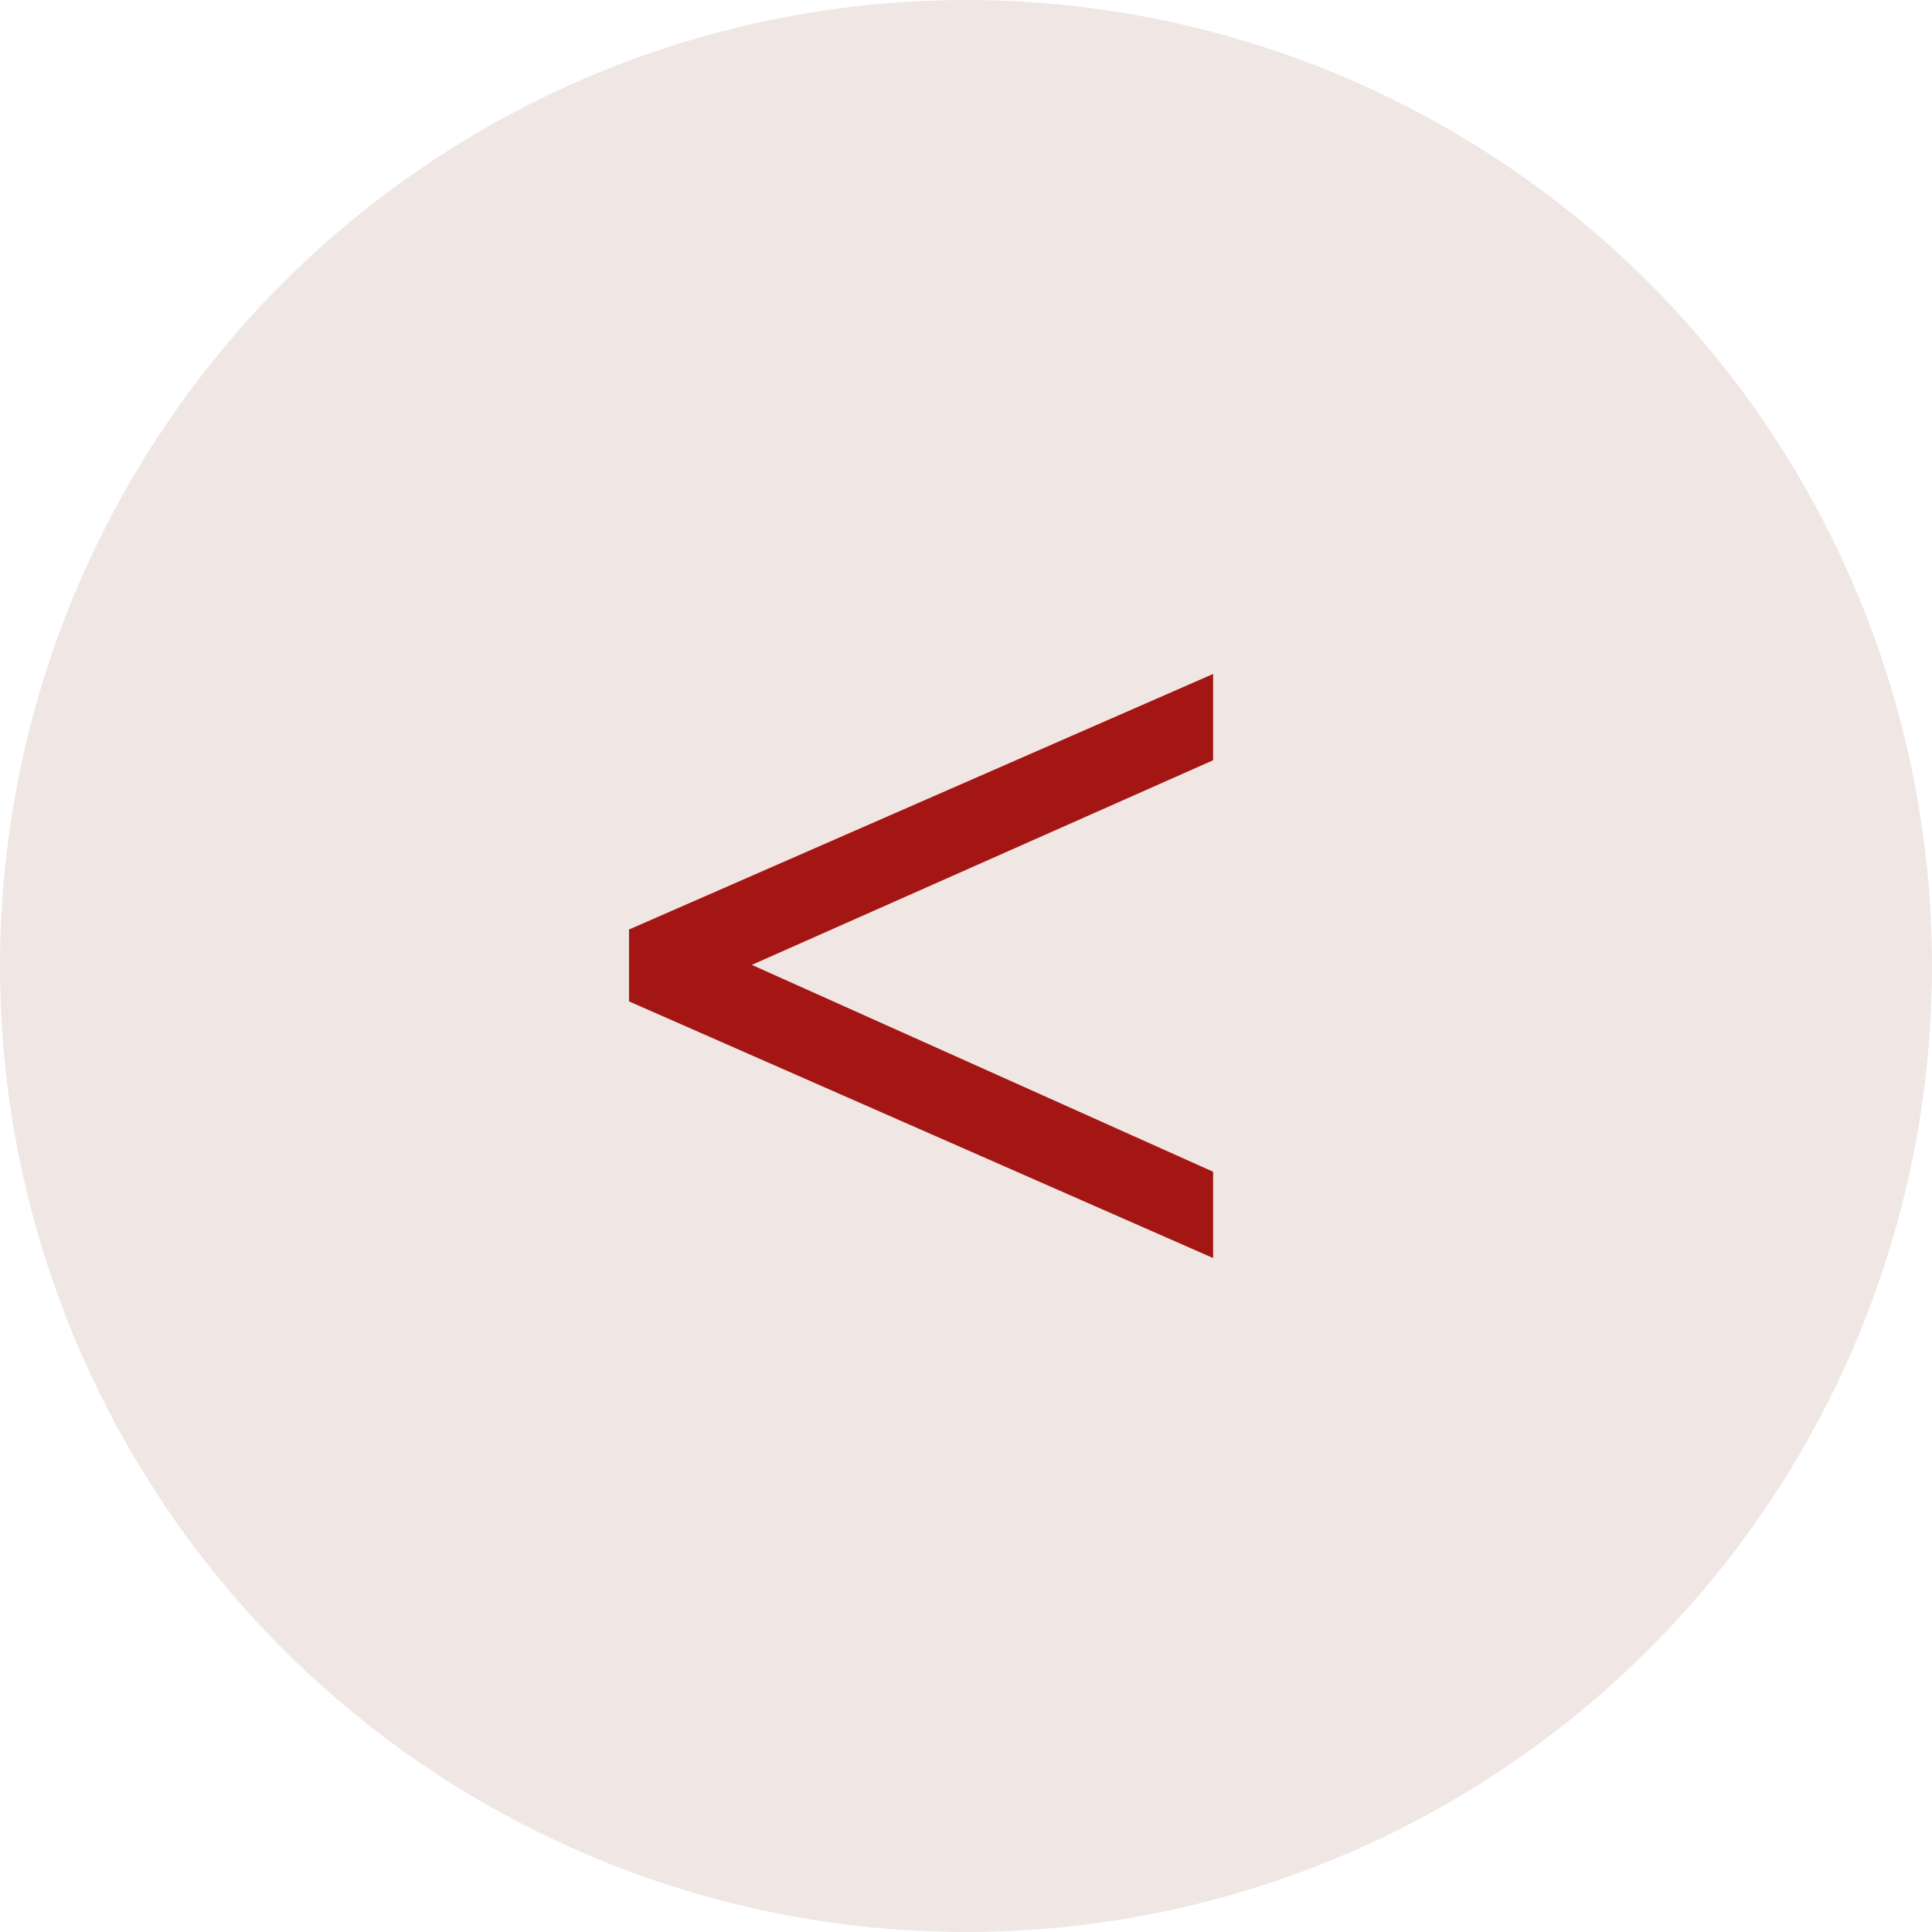
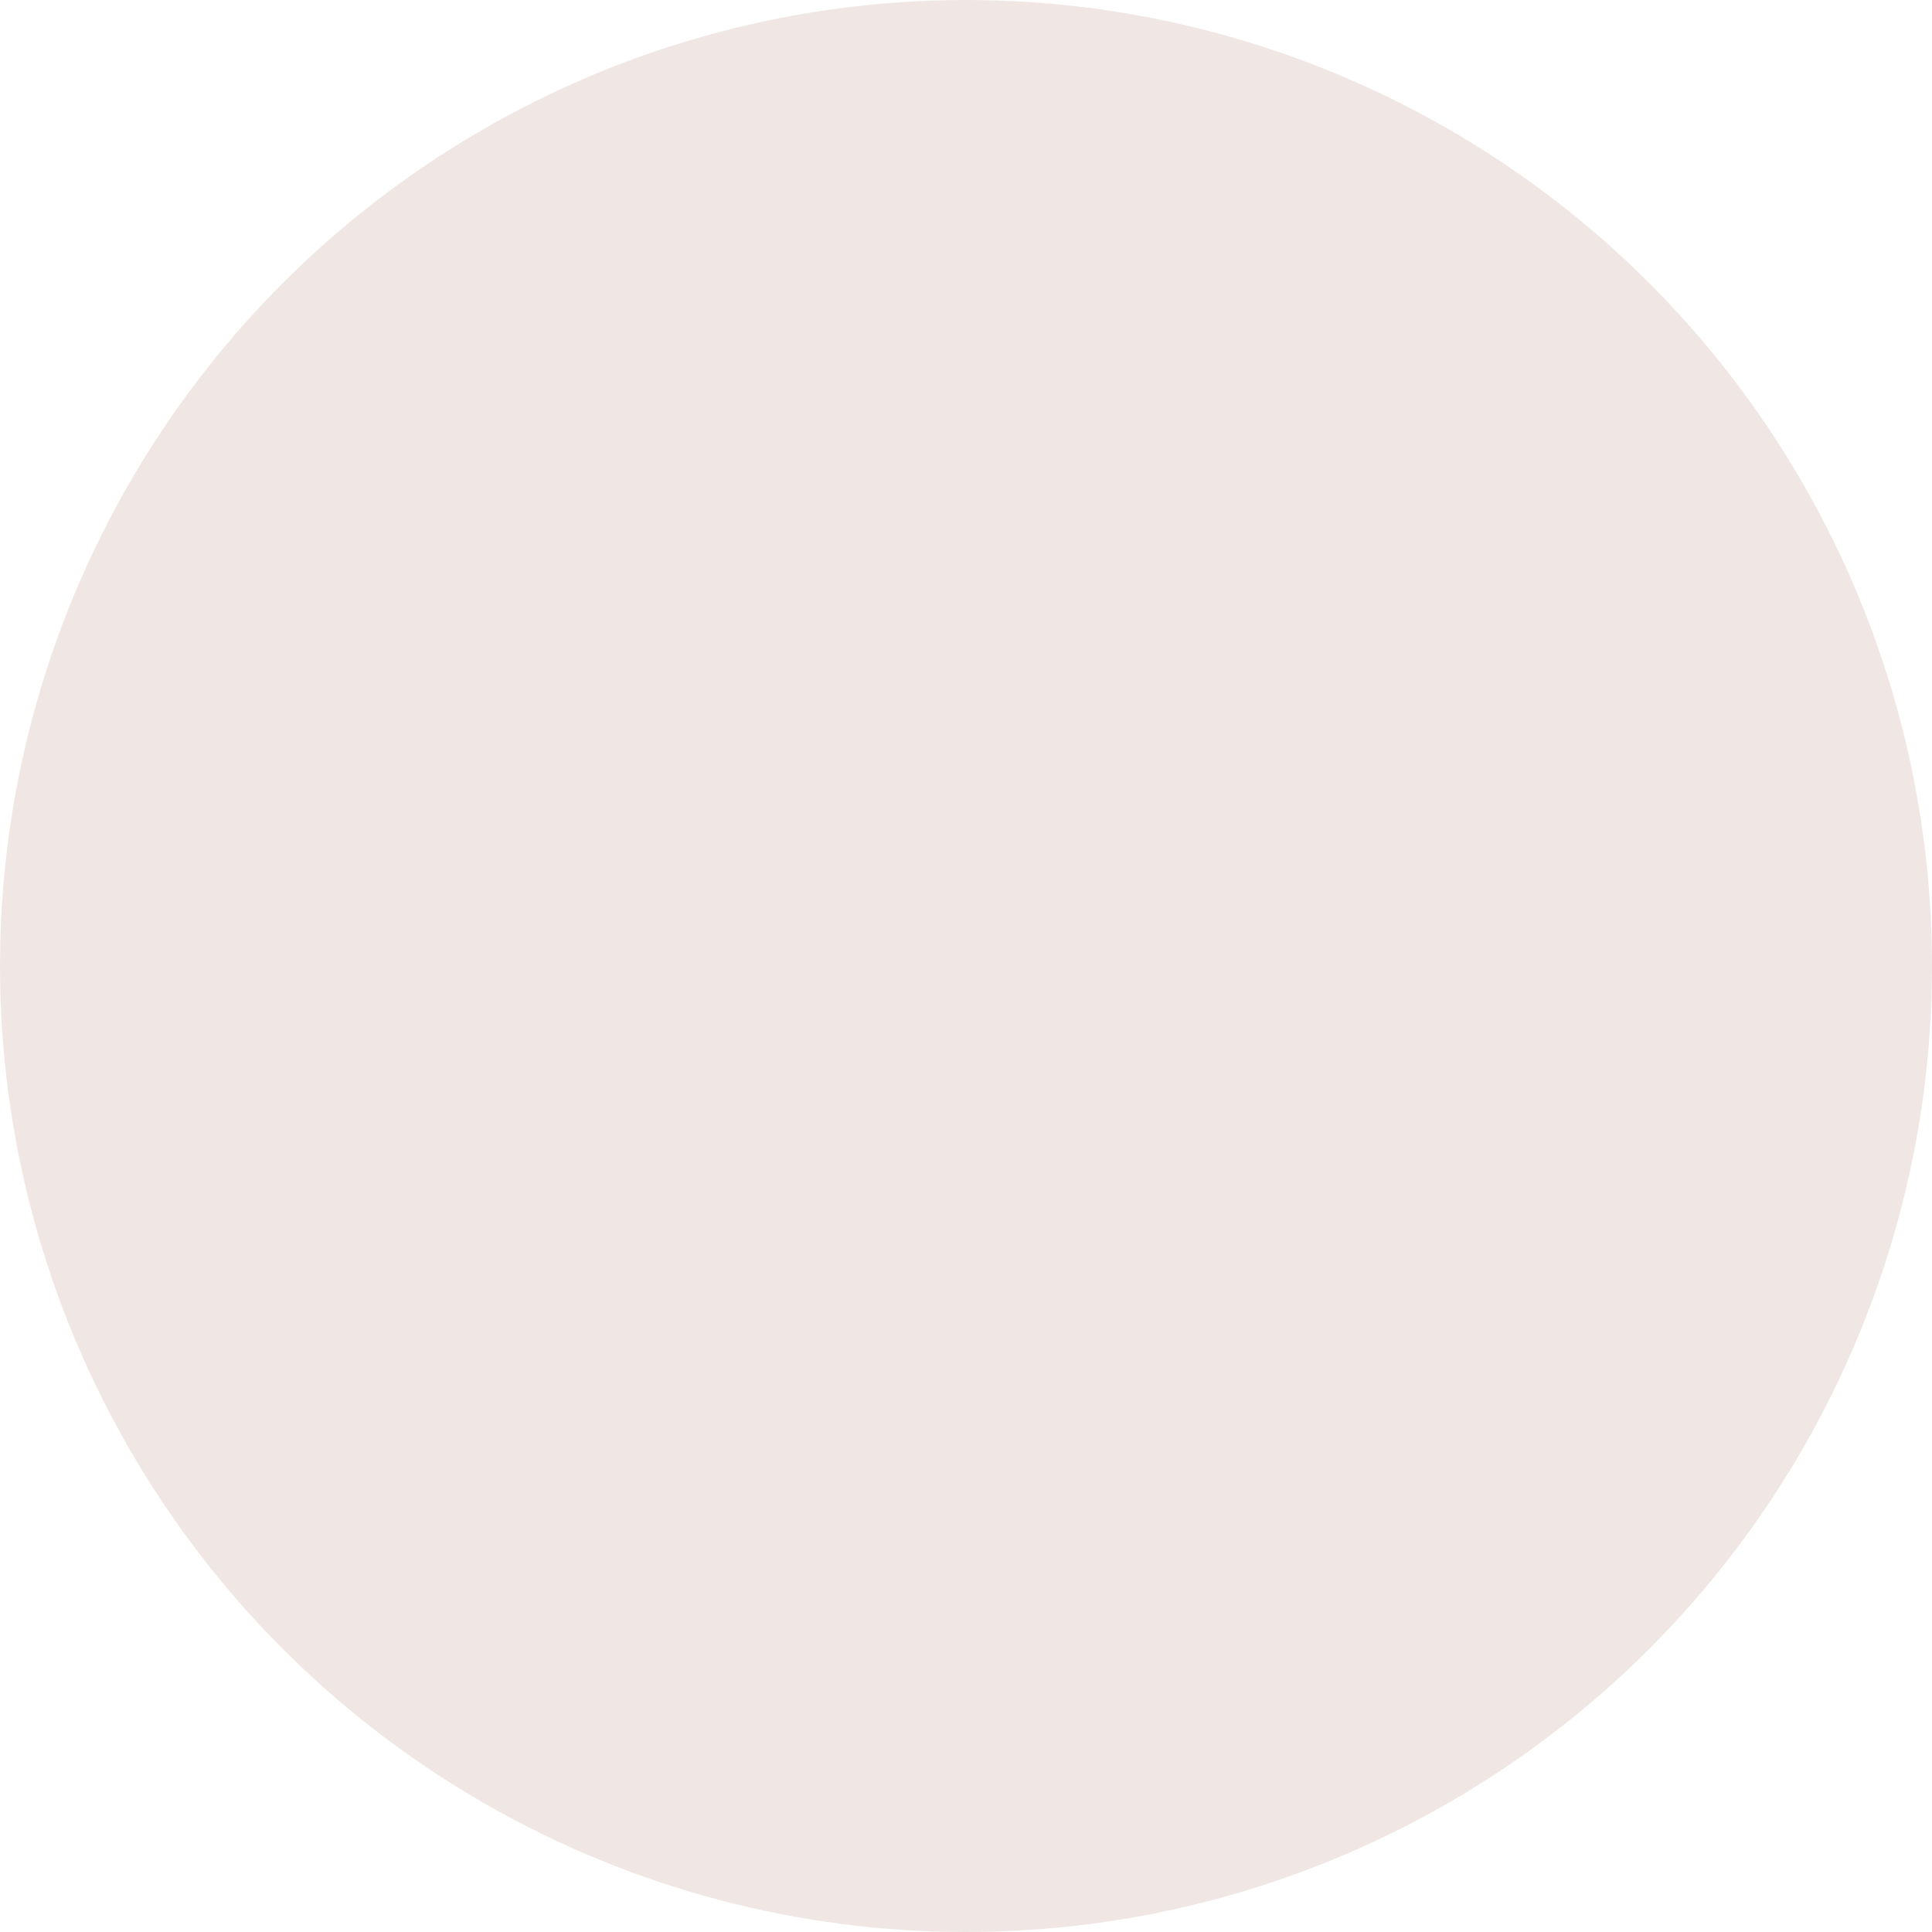
<svg xmlns="http://www.w3.org/2000/svg" width="43" height="43" viewBox="0 0 43 43" fill="none">
  <circle cx="21.5" cy="21.5" r="21.5" transform="matrix(-1 0 0 1 43 0)" fill="#F0E7E5" />
-   <path d="M27 26.079L16.733 21.475L27 16.921V15L14 20.688V22.288L27 28V26.079Z" fill="#A41613" />
</svg>